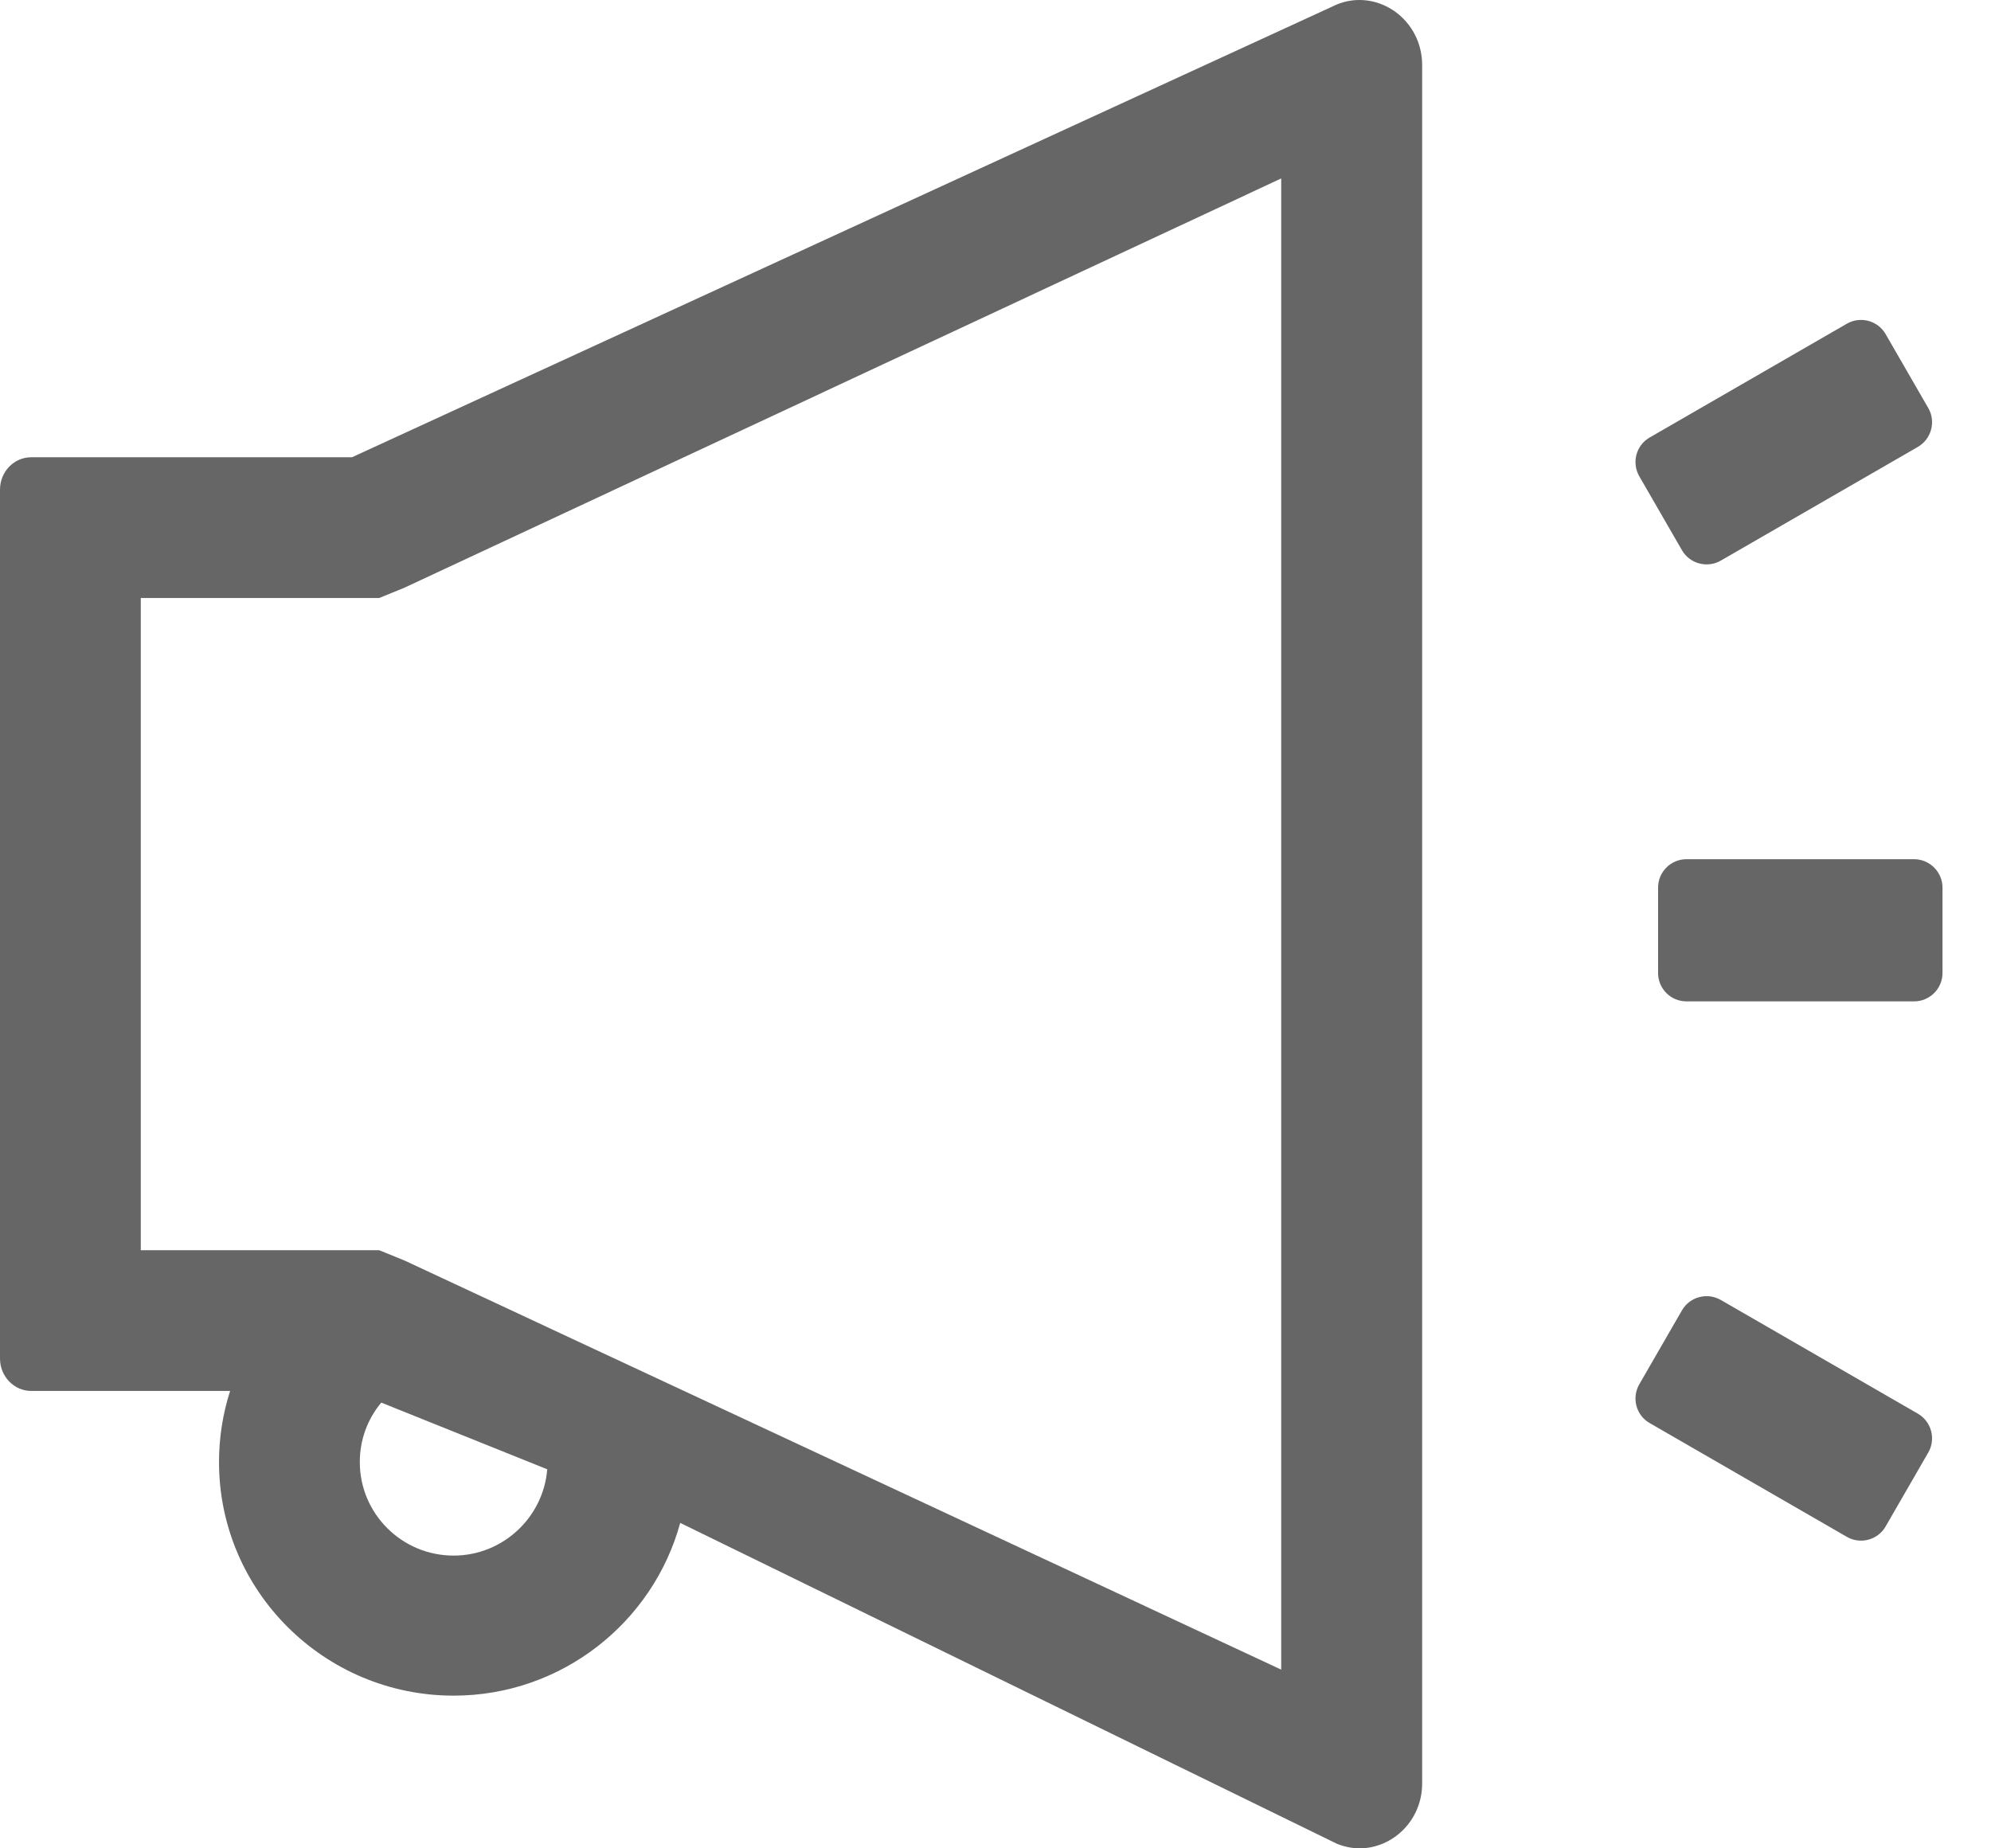
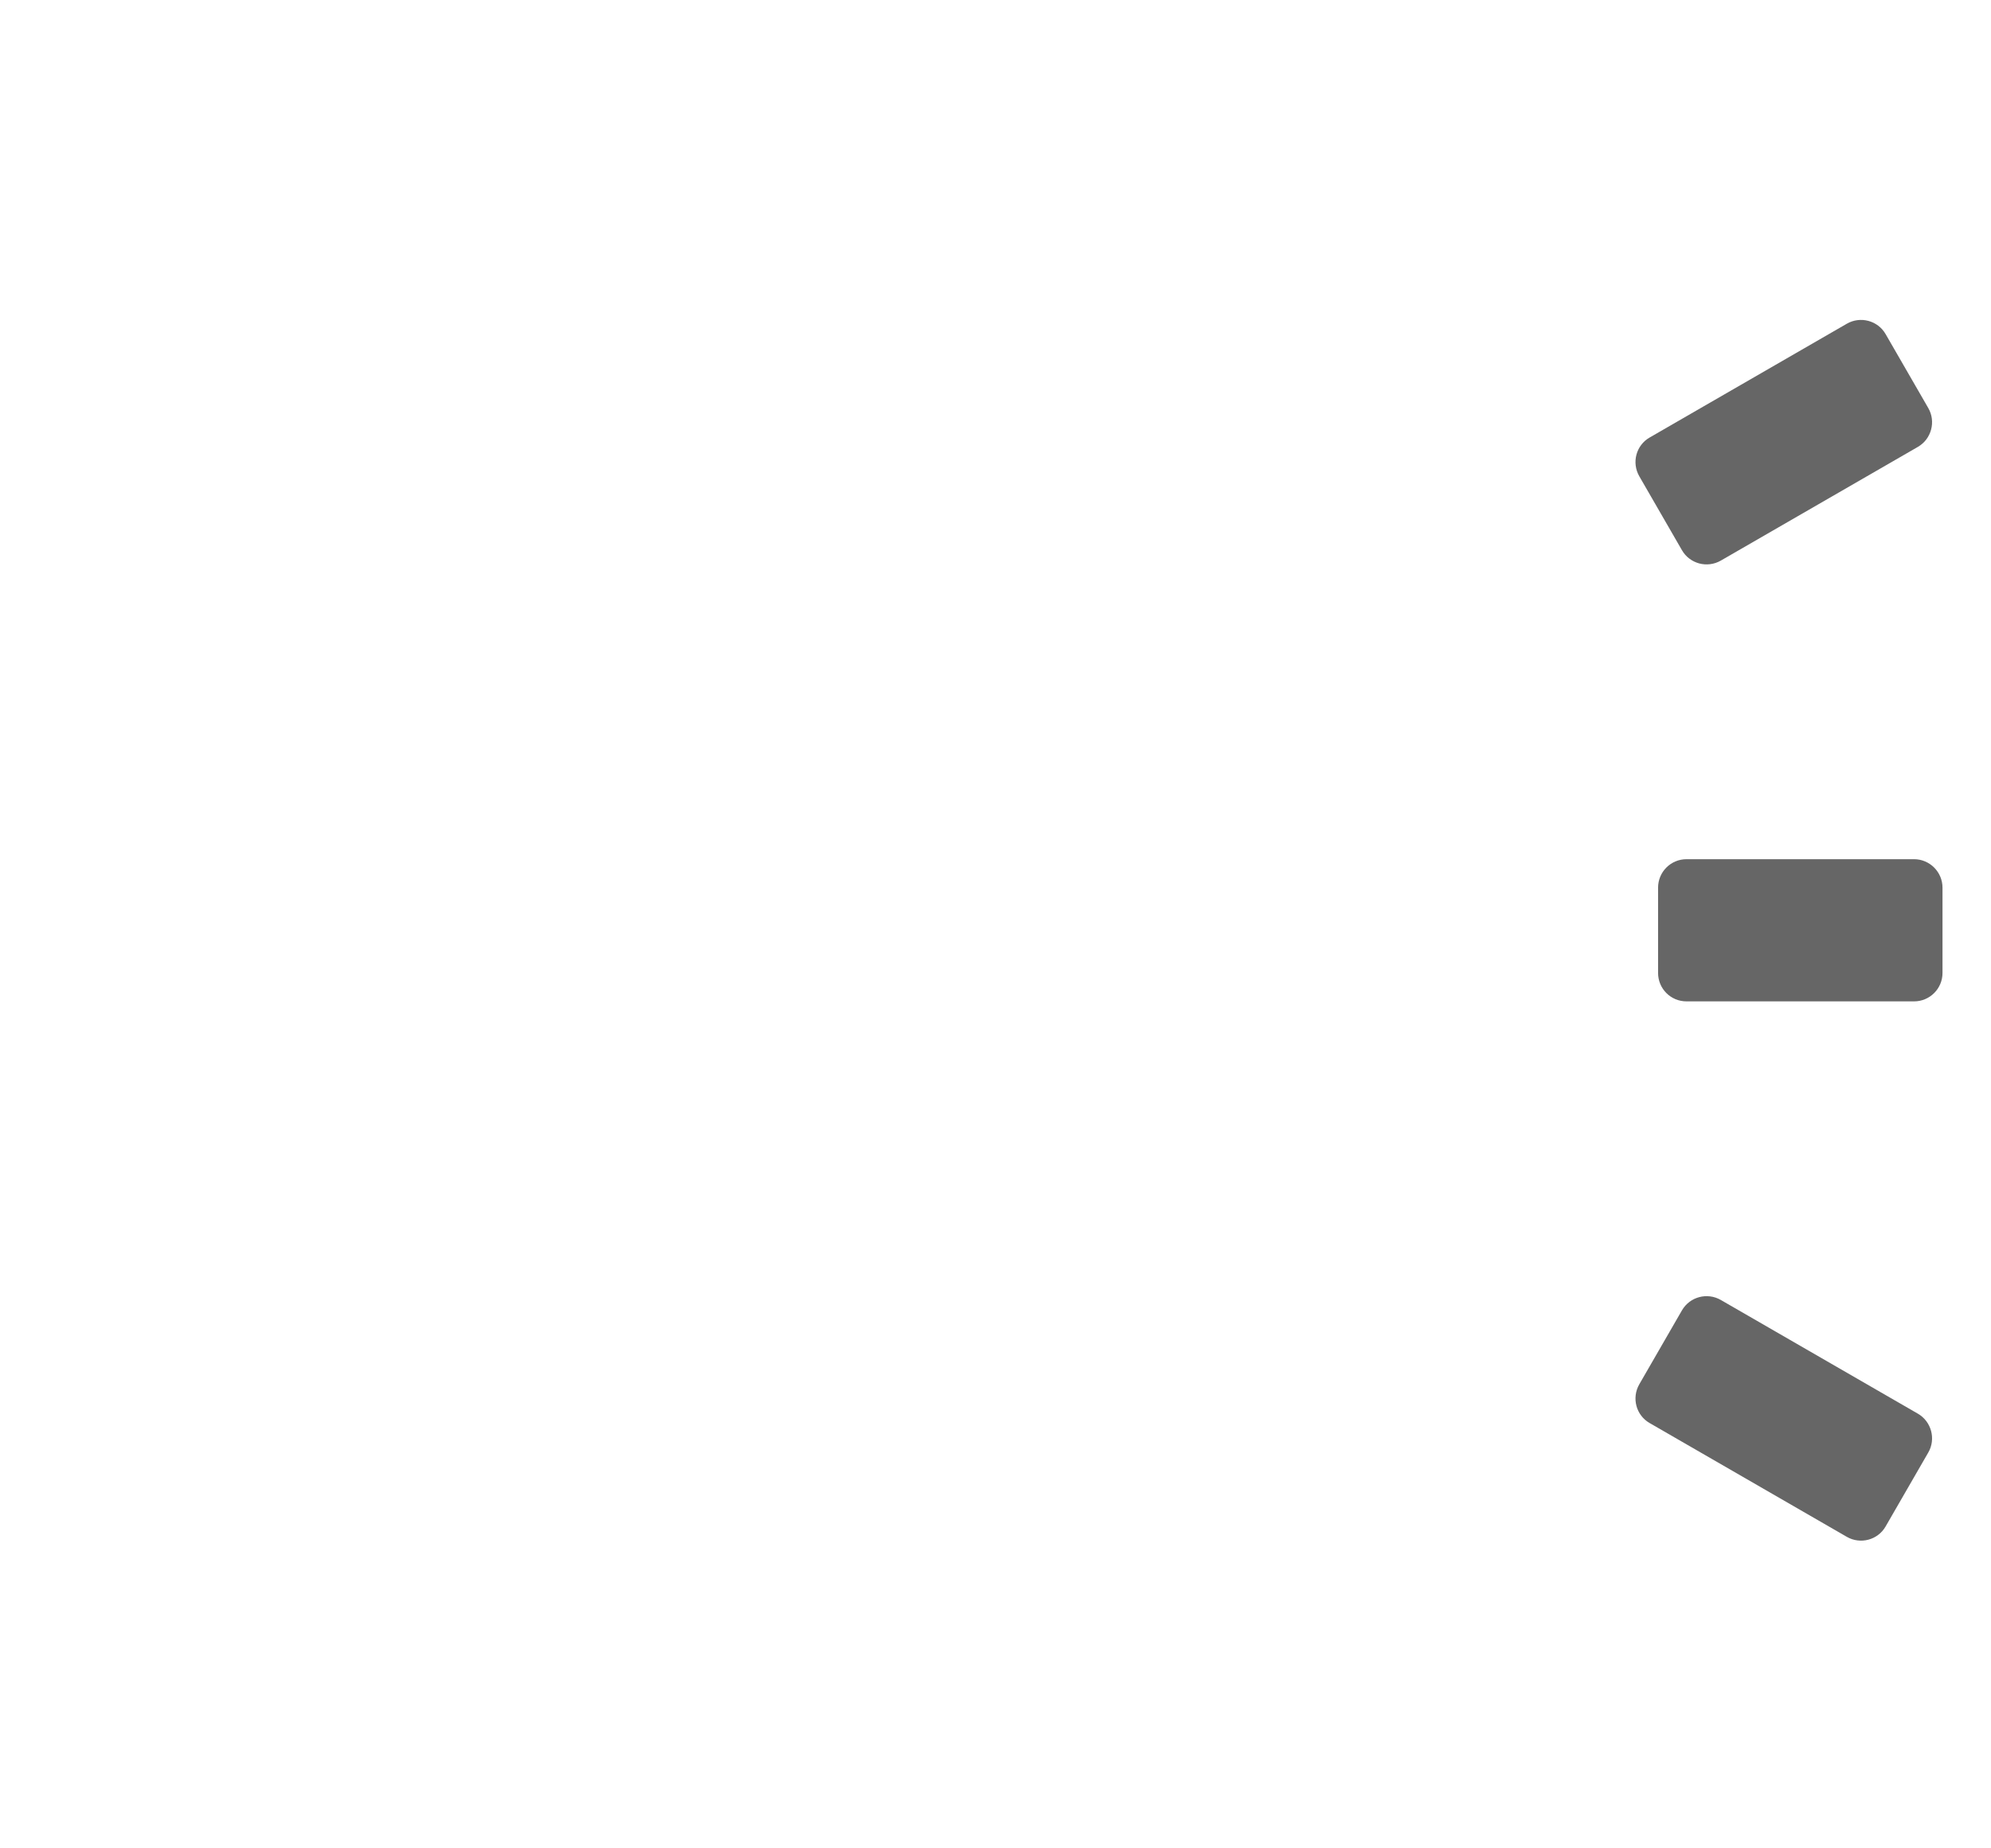
<svg xmlns="http://www.w3.org/2000/svg" width="14" height="13" viewBox="0 0 14 13" fill="none">
-   <path d="M9.559 0C9.506 0 9.453 0.01 9.399 0.032L2.475 3.216H0.22C0.099 3.216 0 3.317 0 3.444V9.555C0 9.681 0.099 9.783 0.22 9.783H1.618C1.567 9.942 1.54 10.111 1.54 10.283C1.54 11.189 2.279 11.926 3.19 11.926C3.951 11.926 4.593 11.409 4.783 10.711L9.401 12.968C9.454 12.989 9.508 13 9.56 13C9.792 13 10 12.805 10 12.544V0.456C9.999 0.195 9.792 0 9.559 0ZM3.19 10.941C2.825 10.941 2.53 10.646 2.53 10.283C2.53 10.129 2.583 9.982 2.681 9.865L3.848 10.334C3.821 10.672 3.536 10.941 3.19 10.941ZM9.009 11.743L2.843 8.865L2.666 8.793H0.99V4.206H2.666L2.843 4.134L9.009 1.255V11.743Z" fill="#666666" />
  <path fill-rule="evenodd" clip-rule="evenodd" d="M11.527 3.35C11.472 3.254 11.504 3.132 11.6 3.077L12.986 2.277C13.081 2.222 13.204 2.254 13.259 2.35L13.559 2.87C13.614 2.965 13.581 3.088 13.486 3.143L12.1 3.943C12.004 3.998 11.882 3.965 11.827 3.87L11.527 3.35ZM11.659 6.243C11.659 6.133 11.748 6.043 11.859 6.043H13.459C13.569 6.043 13.659 6.133 13.659 6.243V6.843C13.659 6.954 13.569 7.043 13.459 7.043H11.859C11.748 7.043 11.659 6.954 11.659 6.843V6.243ZM12.1 9.143C12.004 9.088 11.882 9.121 11.827 9.216L11.527 9.736C11.472 9.832 11.504 9.954 11.6 10.009L12.986 10.809C13.081 10.864 13.204 10.832 13.259 10.736L13.559 10.216C13.614 10.121 13.581 9.998 13.486 9.943L12.1 9.143Z" fill="#666666" />
</svg>